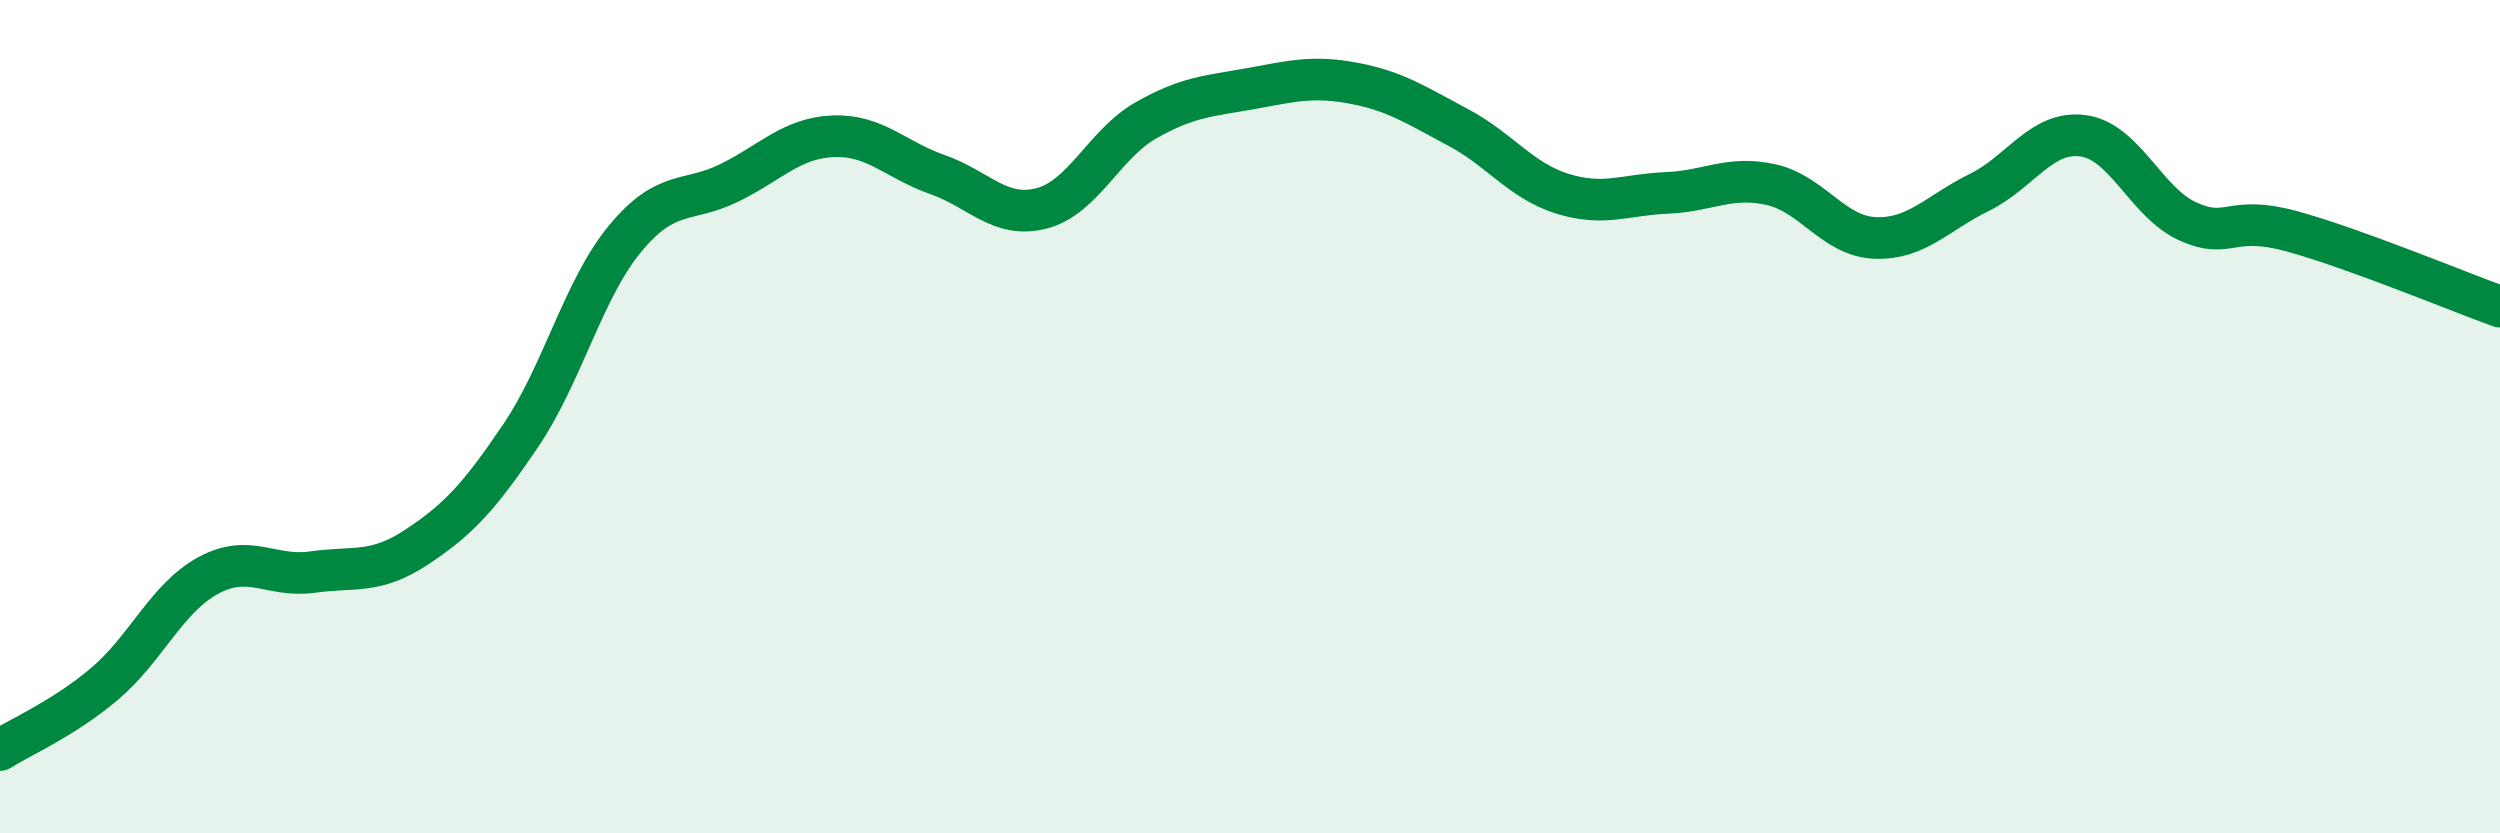
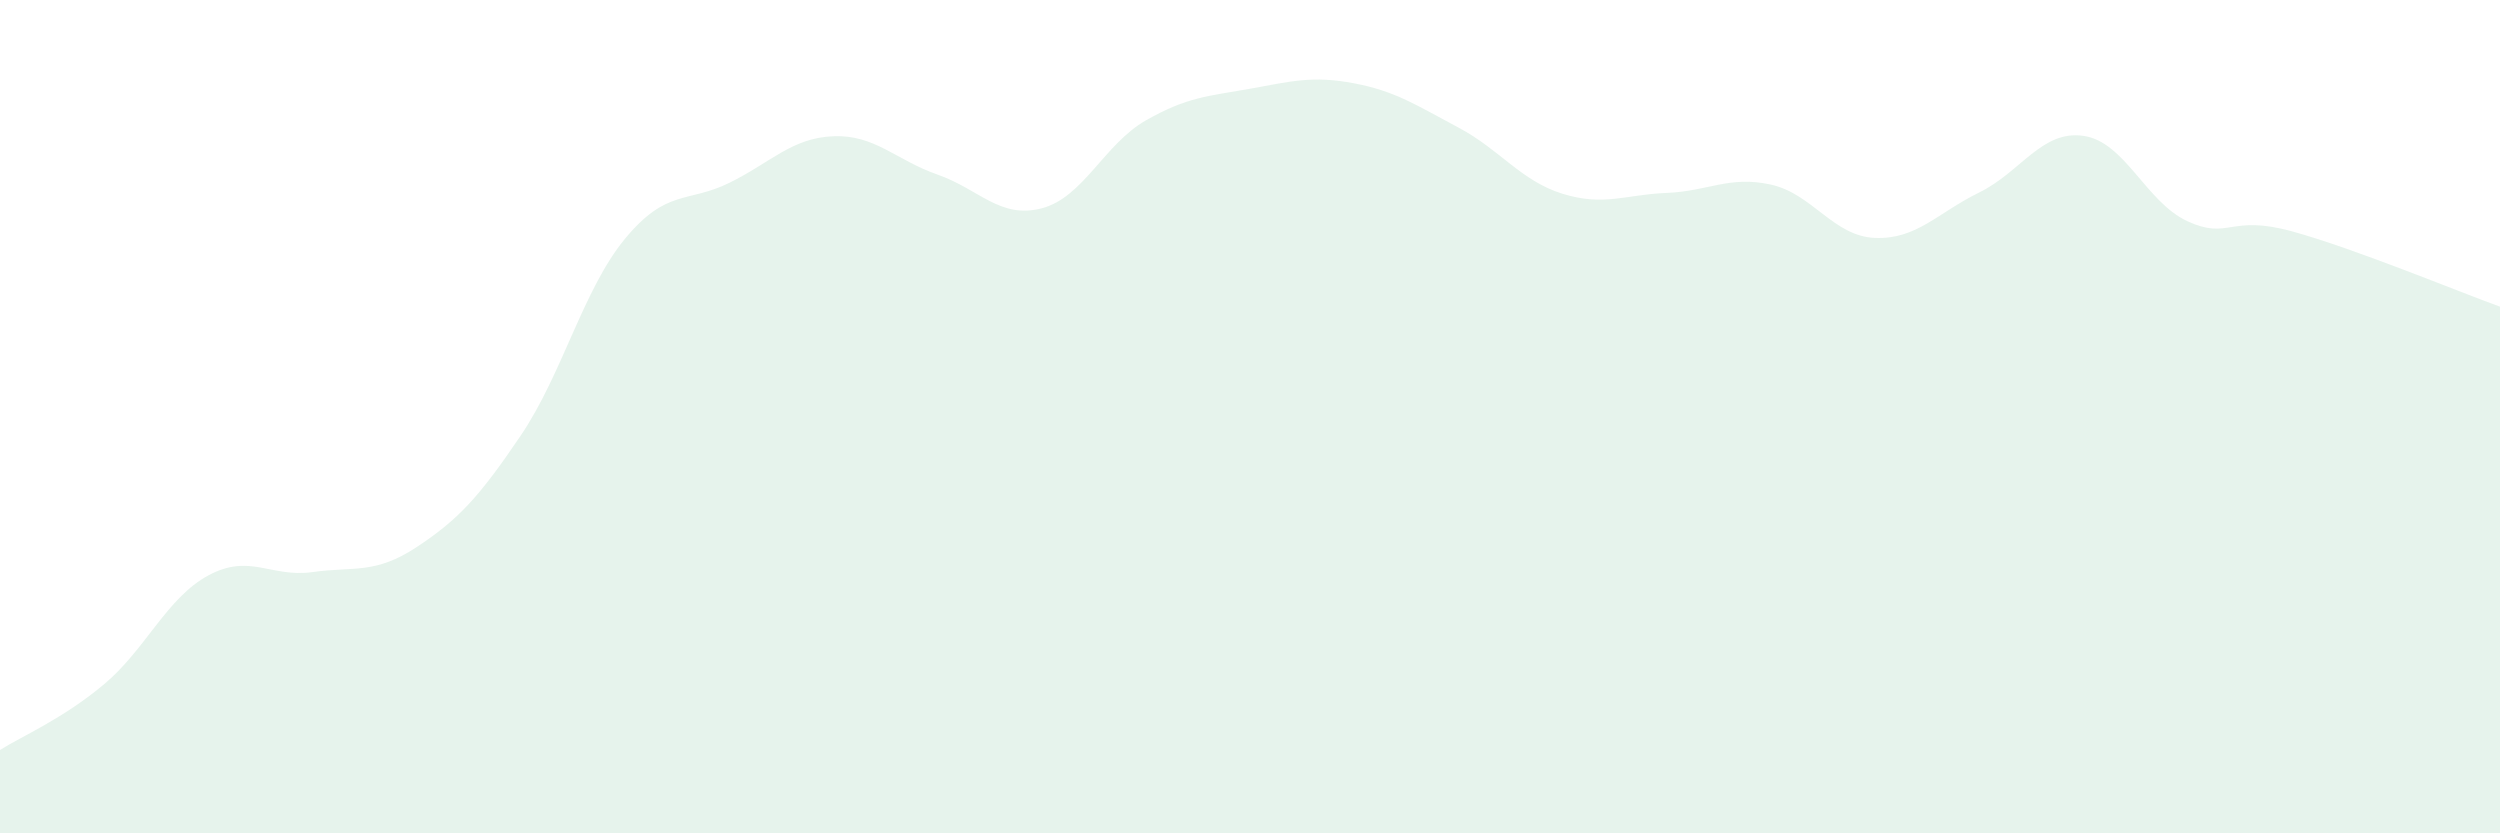
<svg xmlns="http://www.w3.org/2000/svg" width="60" height="20" viewBox="0 0 60 20">
  <path d="M 0,18 C 0.5,17.68 1.5,17.26 2.5,16.42 C 3.5,15.58 4,14.35 5,13.81 C 6,13.27 6.5,13.87 7.5,13.73 C 8.5,13.59 9,13.79 10,13.13 C 11,12.47 11.5,11.93 12.5,10.45 C 13.5,8.97 14,6.94 15,5.73 C 16,4.52 16.5,4.88 17.5,4.39 C 18.5,3.9 19,3.31 20,3.27 C 21,3.23 21.5,3.84 22.5,4.19 C 23.5,4.54 24,5.26 25,5 C 26,4.74 26.5,3.46 27.5,2.89 C 28.5,2.32 29,2.31 30,2.13 C 31,1.95 31.5,1.81 32.5,2 C 33.5,2.19 34,2.53 35,3.06 C 36,3.59 36.5,4.34 37.5,4.65 C 38.5,4.96 39,4.67 40,4.63 C 41,4.59 41.5,4.21 42.5,4.43 C 43.5,4.65 44,5.67 45,5.71 C 46,5.75 46.5,5.11 47.5,4.62 C 48.5,4.13 49,3.12 50,3.26 C 51,3.4 51.5,4.85 52.5,5.31 C 53.5,5.77 53.5,5.14 55,5.55 C 56.5,5.96 59,7 60,7.36L60 20L0 20Z" fill="#008740" opacity="0.1" stroke-linecap="round" stroke-linejoin="round" />
-   <path d="M 0,18 C 0.5,17.68 1.5,17.26 2.5,16.42 C 3.5,15.58 4,14.35 5,13.81 C 6,13.27 6.5,13.87 7.5,13.73 C 8.5,13.59 9,13.79 10,13.13 C 11,12.47 11.5,11.93 12.5,10.45 C 13.5,8.97 14,6.94 15,5.73 C 16,4.52 16.5,4.88 17.5,4.39 C 18.5,3.9 19,3.31 20,3.27 C 21,3.23 21.5,3.84 22.5,4.19 C 23.5,4.54 24,5.26 25,5 C 26,4.74 26.5,3.46 27.5,2.89 C 28.5,2.32 29,2.31 30,2.13 C 31,1.95 31.5,1.81 32.5,2 C 33.5,2.19 34,2.53 35,3.06 C 36,3.59 36.5,4.34 37.5,4.65 C 38.5,4.96 39,4.67 40,4.63 C 41,4.59 41.5,4.21 42.5,4.43 C 43.5,4.65 44,5.67 45,5.71 C 46,5.75 46.5,5.11 47.5,4.62 C 48.5,4.13 49,3.12 50,3.26 C 51,3.4 51.5,4.85 52.5,5.31 C 53.5,5.77 53.5,5.14 55,5.55 C 56.5,5.96 59,7 60,7.36" stroke="#008740" stroke-width="1" fill="none" stroke-linecap="round" stroke-linejoin="round" />
</svg>